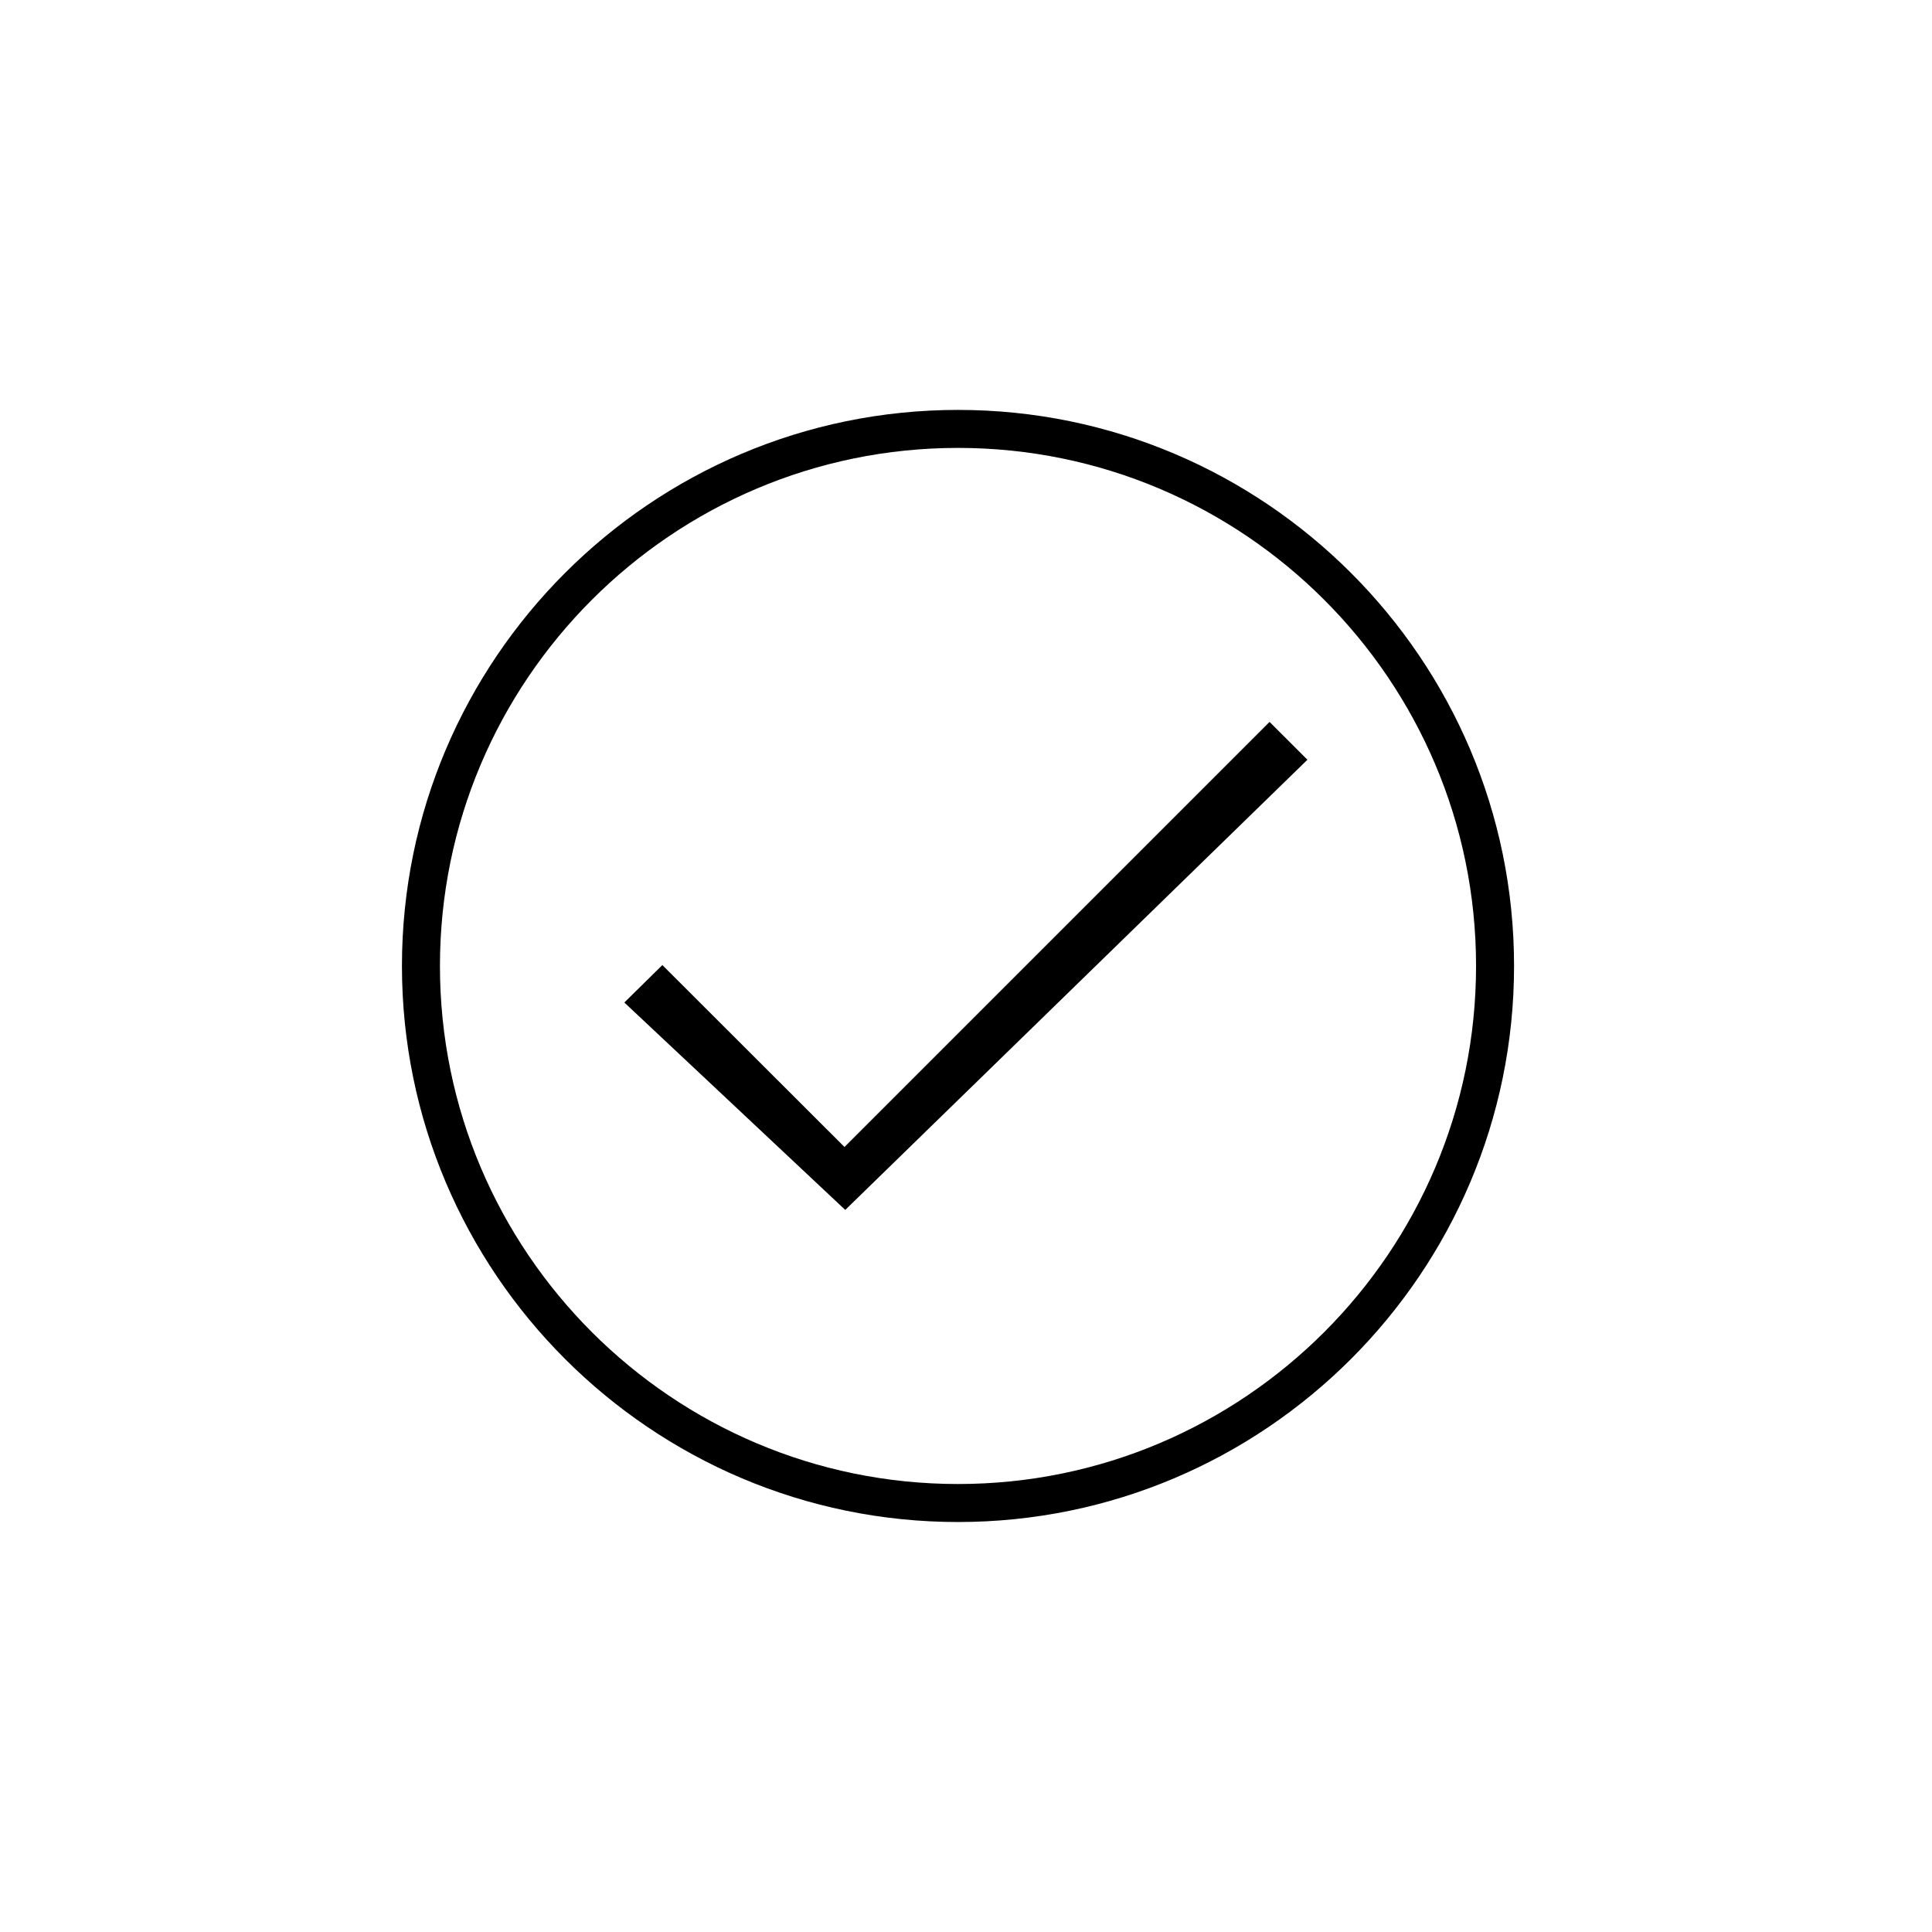
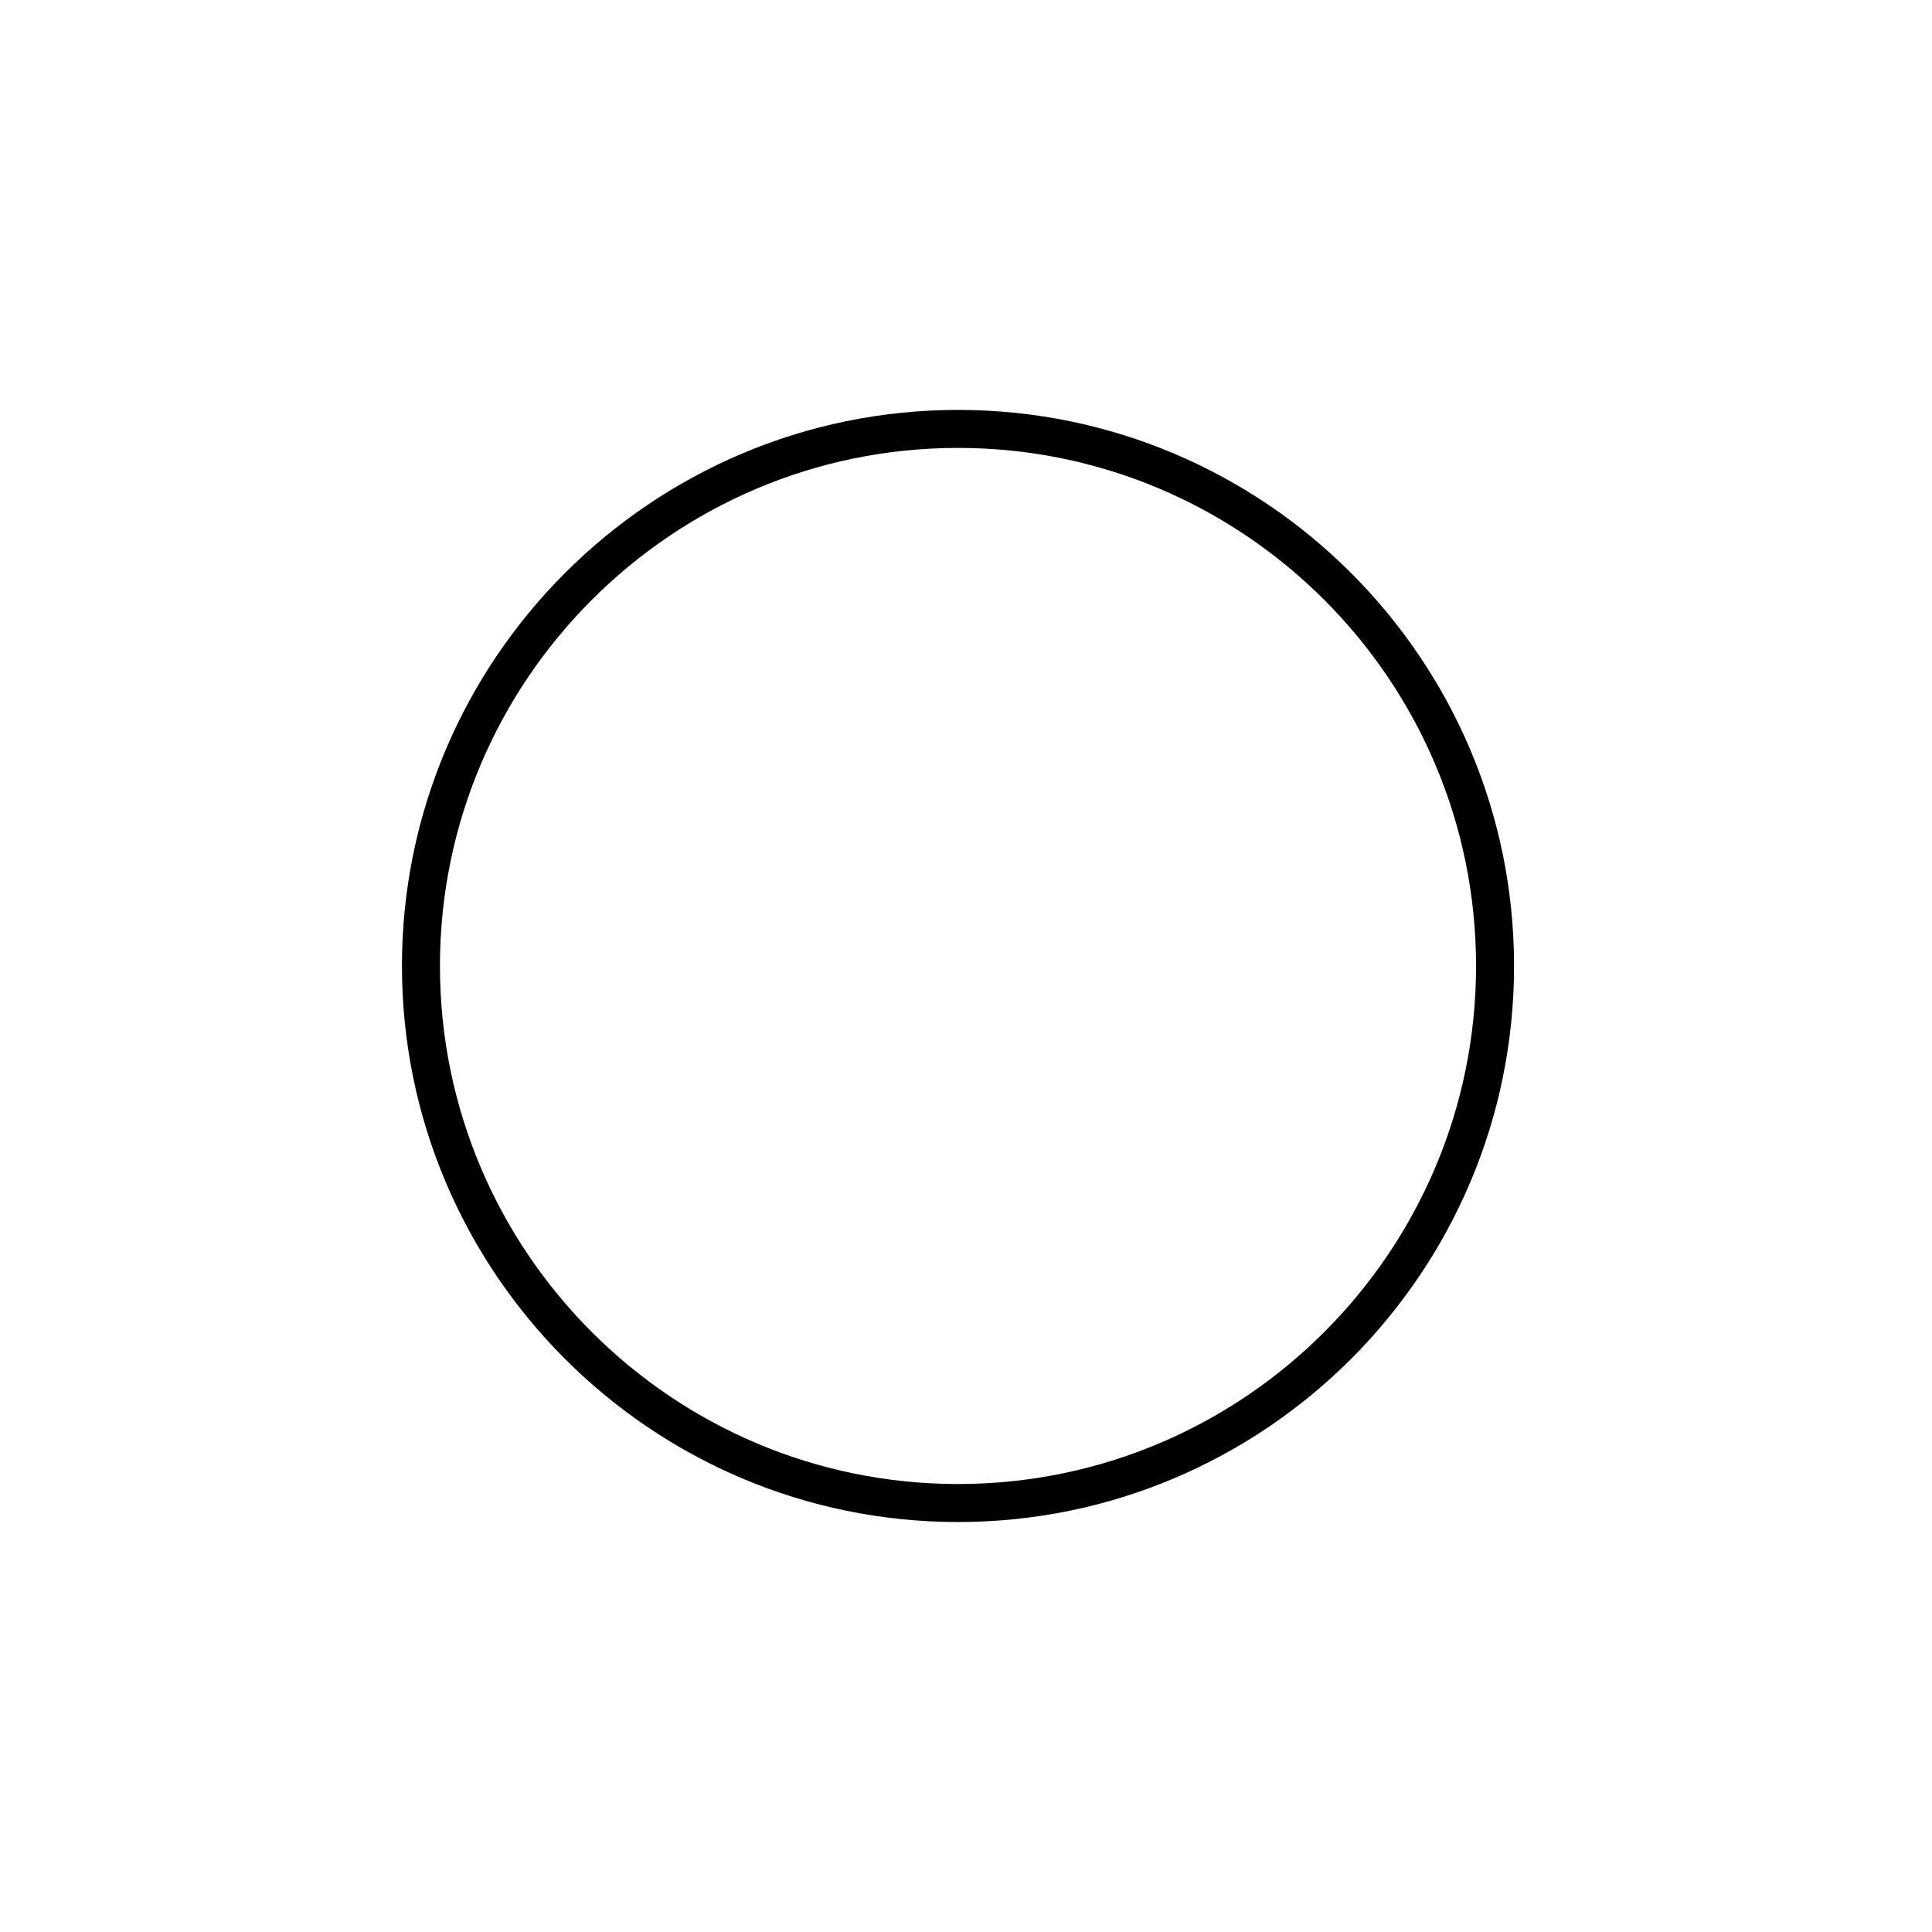
<svg xmlns="http://www.w3.org/2000/svg" fill="#000000" width="800px" height="800px" version="1.1" viewBox="144 144 512 512">
  <g>
-     <path d="m397.88 252.63c-81.215 0-147.36 66.102-147.36 147.36 0 81.266 66.148 147.36 147.36 147.36 81.266 0 147.36-66.102 147.36-147.36 0-81.262-66.098-147.36-147.36-147.36zm0 284.65c-75.672 0-137.29-61.566-137.29-137.29s61.617-137.29 137.29-137.29c75.723 0 137.29 61.566 137.29 137.29 0 75.727-61.566 137.29-137.29 137.29z" />
-     <path d="m490.48 345.34-122.48 119.3-58.543-54.965 10.074-9.926 48.266 48.215 112.65-112.65z" />
+     <path d="m397.88 252.63c-81.215 0-147.36 66.102-147.36 147.36 0 81.266 66.148 147.36 147.36 147.36 81.266 0 147.36-66.102 147.36-147.36 0-81.262-66.098-147.36-147.36-147.36m0 284.65c-75.672 0-137.29-61.566-137.29-137.29s61.617-137.29 137.29-137.29c75.723 0 137.29 61.566 137.29 137.29 0 75.727-61.566 137.29-137.29 137.29z" />
  </g>
</svg>